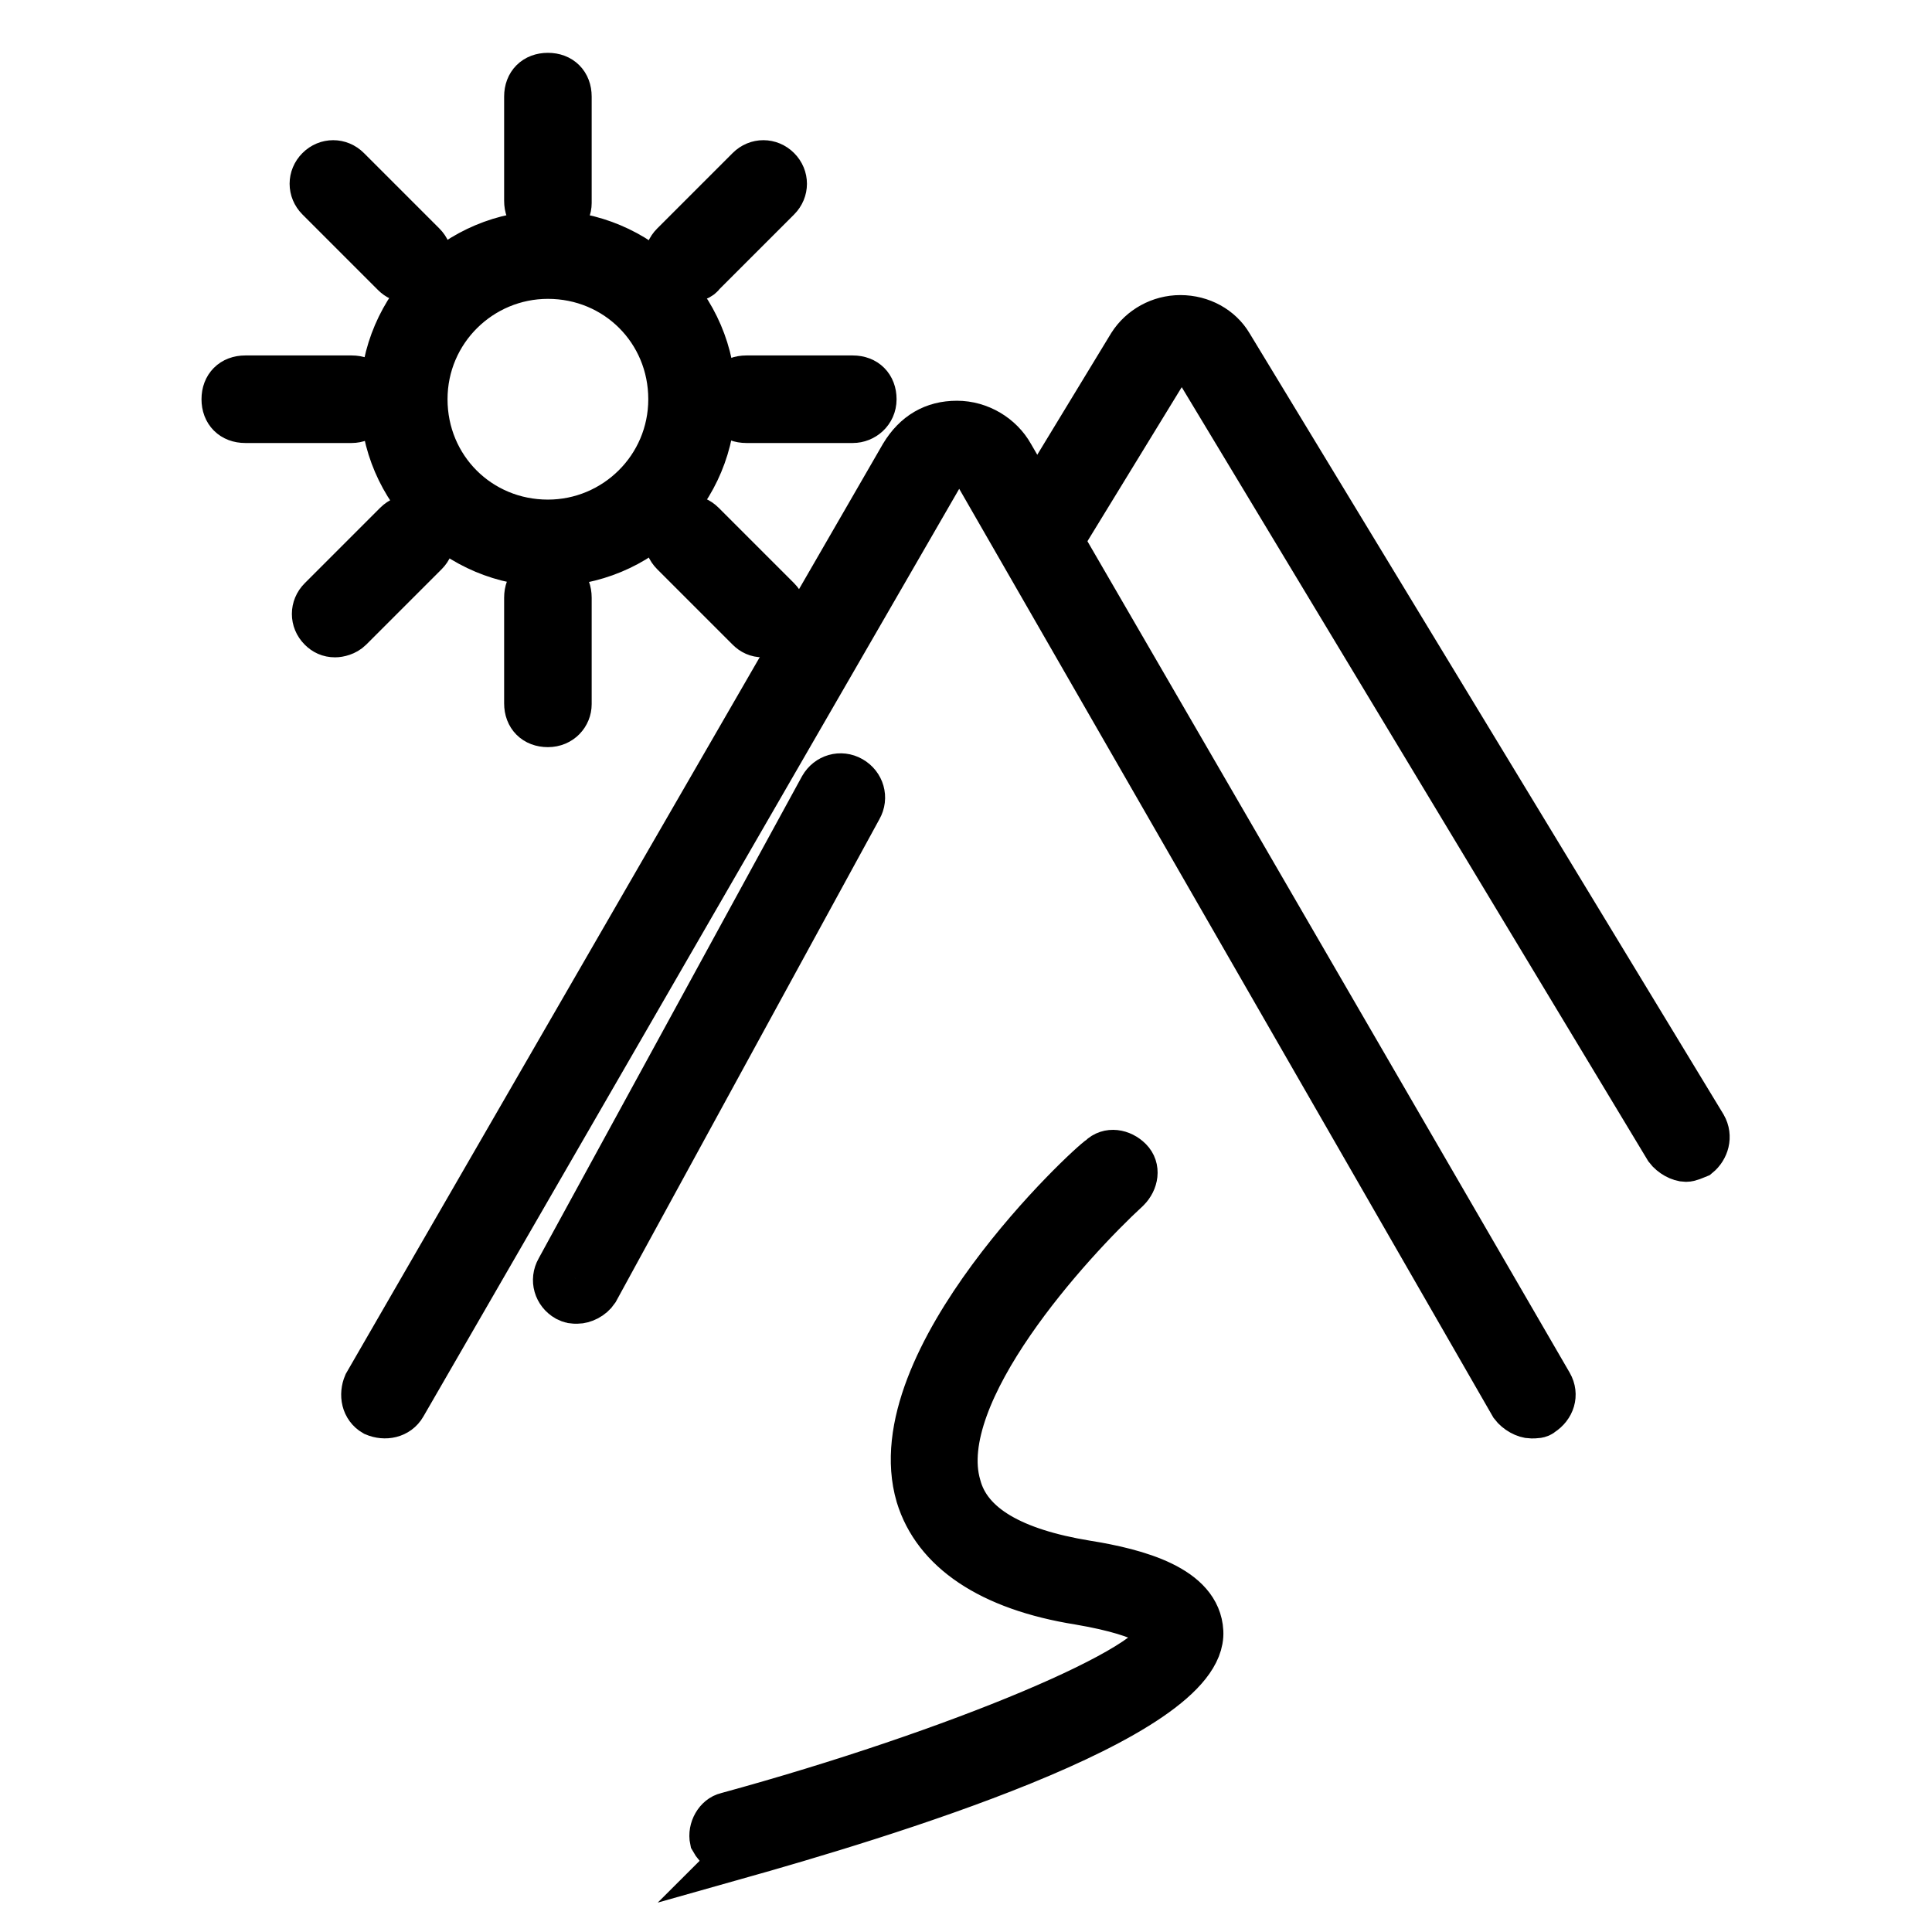
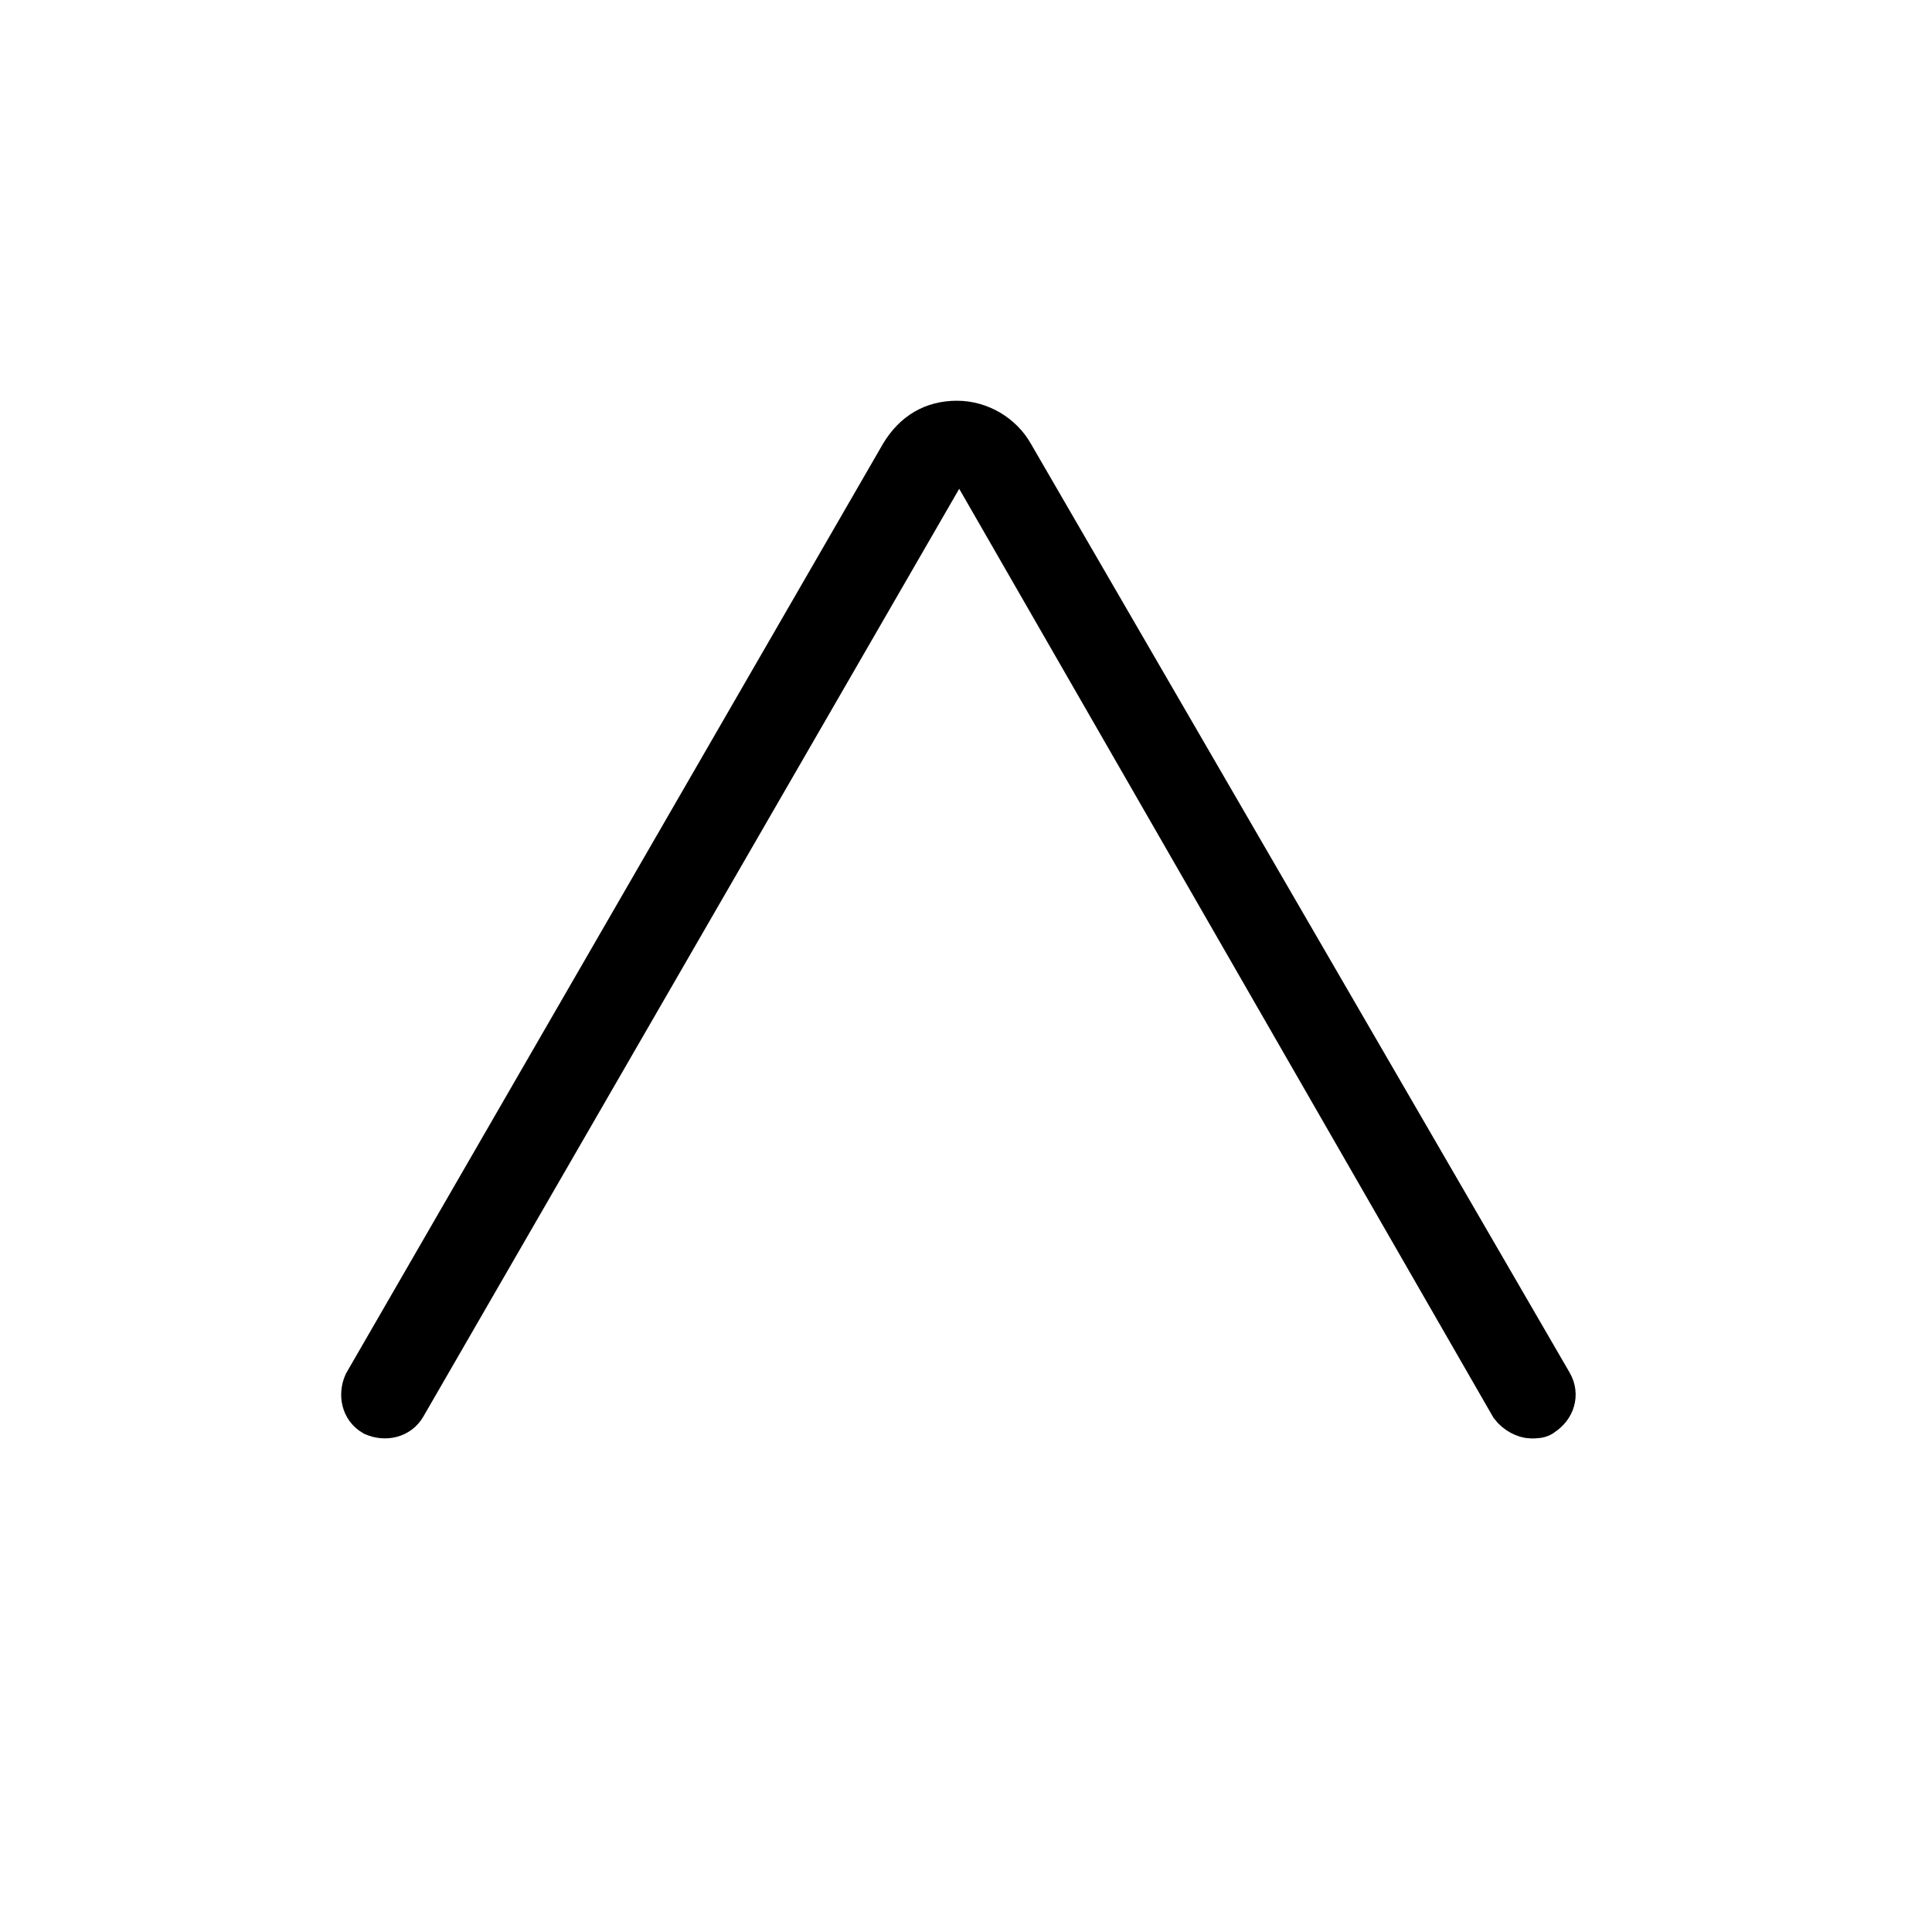
<svg xmlns="http://www.w3.org/2000/svg" version="1.1" x="0px" y="0px" viewBox="0 0 256 256" enable-background="new 0 0 256 256" xml:space="preserve">
  <g>
    <path stroke-width="6" fill-opacity="0" stroke="#000000" d="M202.9,187.6c-0.8,0-1.9-0.6-2.5-1.4L129.6,63.1c-0.8-1.4-1.9-1.4-2.5-1.4c-0.6,0-1.7,0.3-2.5,1.4 L53.5,186.2c-0.8,1.4-2.5,1.7-3.9,1.1c-1.4-0.8-1.7-2.5-1.1-3.9l71.1-123.1c1.7-2.8,4.1-4.2,7.2-4.2c3,0,5.8,1.7,7.2,4.2 l71.4,123.1c0.8,1.4,0.3,3-1.1,3.9C204,187.6,203.5,187.6,202.9,187.6L202.9,187.6z" />
-     <path stroke-width="6" fill-opacity="0" stroke="#000000" d="M223.4,153.6c-0.8,0-1.9-0.6-2.5-1.4L158.4,48.5c-0.6-0.8-1.7-0.8-1.9-0.8c-0.3,0-1.4,0-1.9,1.1L140.4,72 c-0.8,1.4-2.5,1.7-3.9,0.8c-1.4-0.8-1.7-2.5-0.8-3.9l14.1-23.2c1.4-2.2,3.9-3.6,6.6-3.6c2.8,0,5.3,1.4,6.6,3.6l62.8,103.5 c0.8,1.4,0.3,3-0.8,3.9C224.5,153.3,223.9,153.6,223.4,153.6L223.4,153.6z M72.6,74.7c-11.9,0-21.9-9.7-21.9-21.9 c0-12.2,10-21.9,21.9-21.9c11.9,0,21.9,9.7,21.9,21.9C94.5,65.1,84.8,74.7,72.6,74.7z M72.6,36.6c-8.9,0-16.3,7.2-16.3,16.3 s7.2,16.3,16.3,16.3c8.9,0,16.3-7.2,16.3-16.3S81.7,36.6,72.6,36.6z M72.6,29.4c-1.7,0-2.8-1.1-2.8-2.8V12.8c0-1.7,1.1-2.8,2.8-2.8 c1.7,0,2.8,1.1,2.8,2.8v14.1C75.4,28.3,74.3,29.4,72.6,29.4z M54.1,37.1c-0.8,0-1.4-0.3-1.9-0.8l-10-10c-1.1-1.1-1.1-2.8,0-3.9 c1.1-1.1,2.8-1.1,3.9,0l10,10c1.1,1.1,1.1,2.8,0,3.9C55.7,36.8,54.9,37.1,54.1,37.1z M46.6,55.7H32.5c-1.7,0-2.8-1.1-2.8-2.8 s1.1-2.8,2.8-2.8h14.1c1.7,0,2.8,1.1,2.8,2.8S48,55.7,46.6,55.7z" />
-     <path stroke-width="6" fill-opacity="0" stroke="#000000" d="M44.4,84.1c-0.8,0-1.4-0.3-1.9-0.8c-1.1-1.1-1.1-2.8,0-3.9l10-10c1.1-1.1,2.8-1.1,3.9,0 c1.1,1.1,1.1,2.8,0,3.9l-10,10C45.8,83.9,44.9,84.1,44.4,84.1z M72.6,96c-1.7,0-2.8-1.1-2.8-2.8V79.2c0-1.7,1.1-2.8,2.8-2.8 c1.7,0,2.8,1.1,2.8,2.8v14.1C75.4,94.7,74.3,96,72.6,96z M101.1,84.1c-0.8,0-1.4-0.3-1.9-0.8l-10-10c-1.1-1.1-1.1-2.8,0-3.9 c1.1-1.1,2.8-1.1,3.9,0l10,10c1.1,1.1,1.1,2.8,0,3.9C102.5,83.9,101.9,84.1,101.1,84.1z M113,55.7H98.9c-1.7,0-2.8-1.1-2.8-2.8 s1.1-2.8,2.8-2.8H113c1.7,0,2.8,1.1,2.8,2.8S114.4,55.7,113,55.7z M91.1,37.1c-0.8,0-1.4-0.3-1.9-0.8c-1.1-1.1-1.1-2.8,0-3.9l10-10 c1.1-1.1,2.8-1.1,3.9,0c1.1,1.1,1.1,2.8,0,3.9l-10,10C92.8,36.8,92,37.1,91.1,37.1z M76.5,172.4c-0.6,0-0.8,0-1.4-0.3 c-1.4-0.8-1.9-2.5-1.1-3.9l34.9-63.9c0.8-1.4,2.5-1.9,3.9-1.1c1.4,0.8,1.9,2.5,1.1,3.9L79,171C78.4,171.9,77.3,172.4,76.5,172.4z  M97.2,245.7c-1.1,0-2.2-0.8-2.8-1.9c-0.3-1.4,0.6-3,1.9-3.3c30.4-8.3,58.1-19.9,57.5-24.3c0,0-0.8-2.2-10.8-3.9 c-11.9-1.9-19.1-6.9-21.3-14.1c-5.3-18,22.7-44,24.1-44.8c1.1-1.1,2.8-0.8,3.9,0.3c1.1,1.1,0.8,2.8-0.3,3.9 c-7.5,6.9-26,27.1-22.4,39.3c1.4,5.3,7.2,8.6,16.9,10.2c6.9,1.1,14.9,3.3,15.2,9.1c0.6,11.6-42.9,24.6-61.7,29.9 C97.8,245.7,97.5,245.7,97.2,245.7L97.2,245.7z" />
  </g>
</svg>